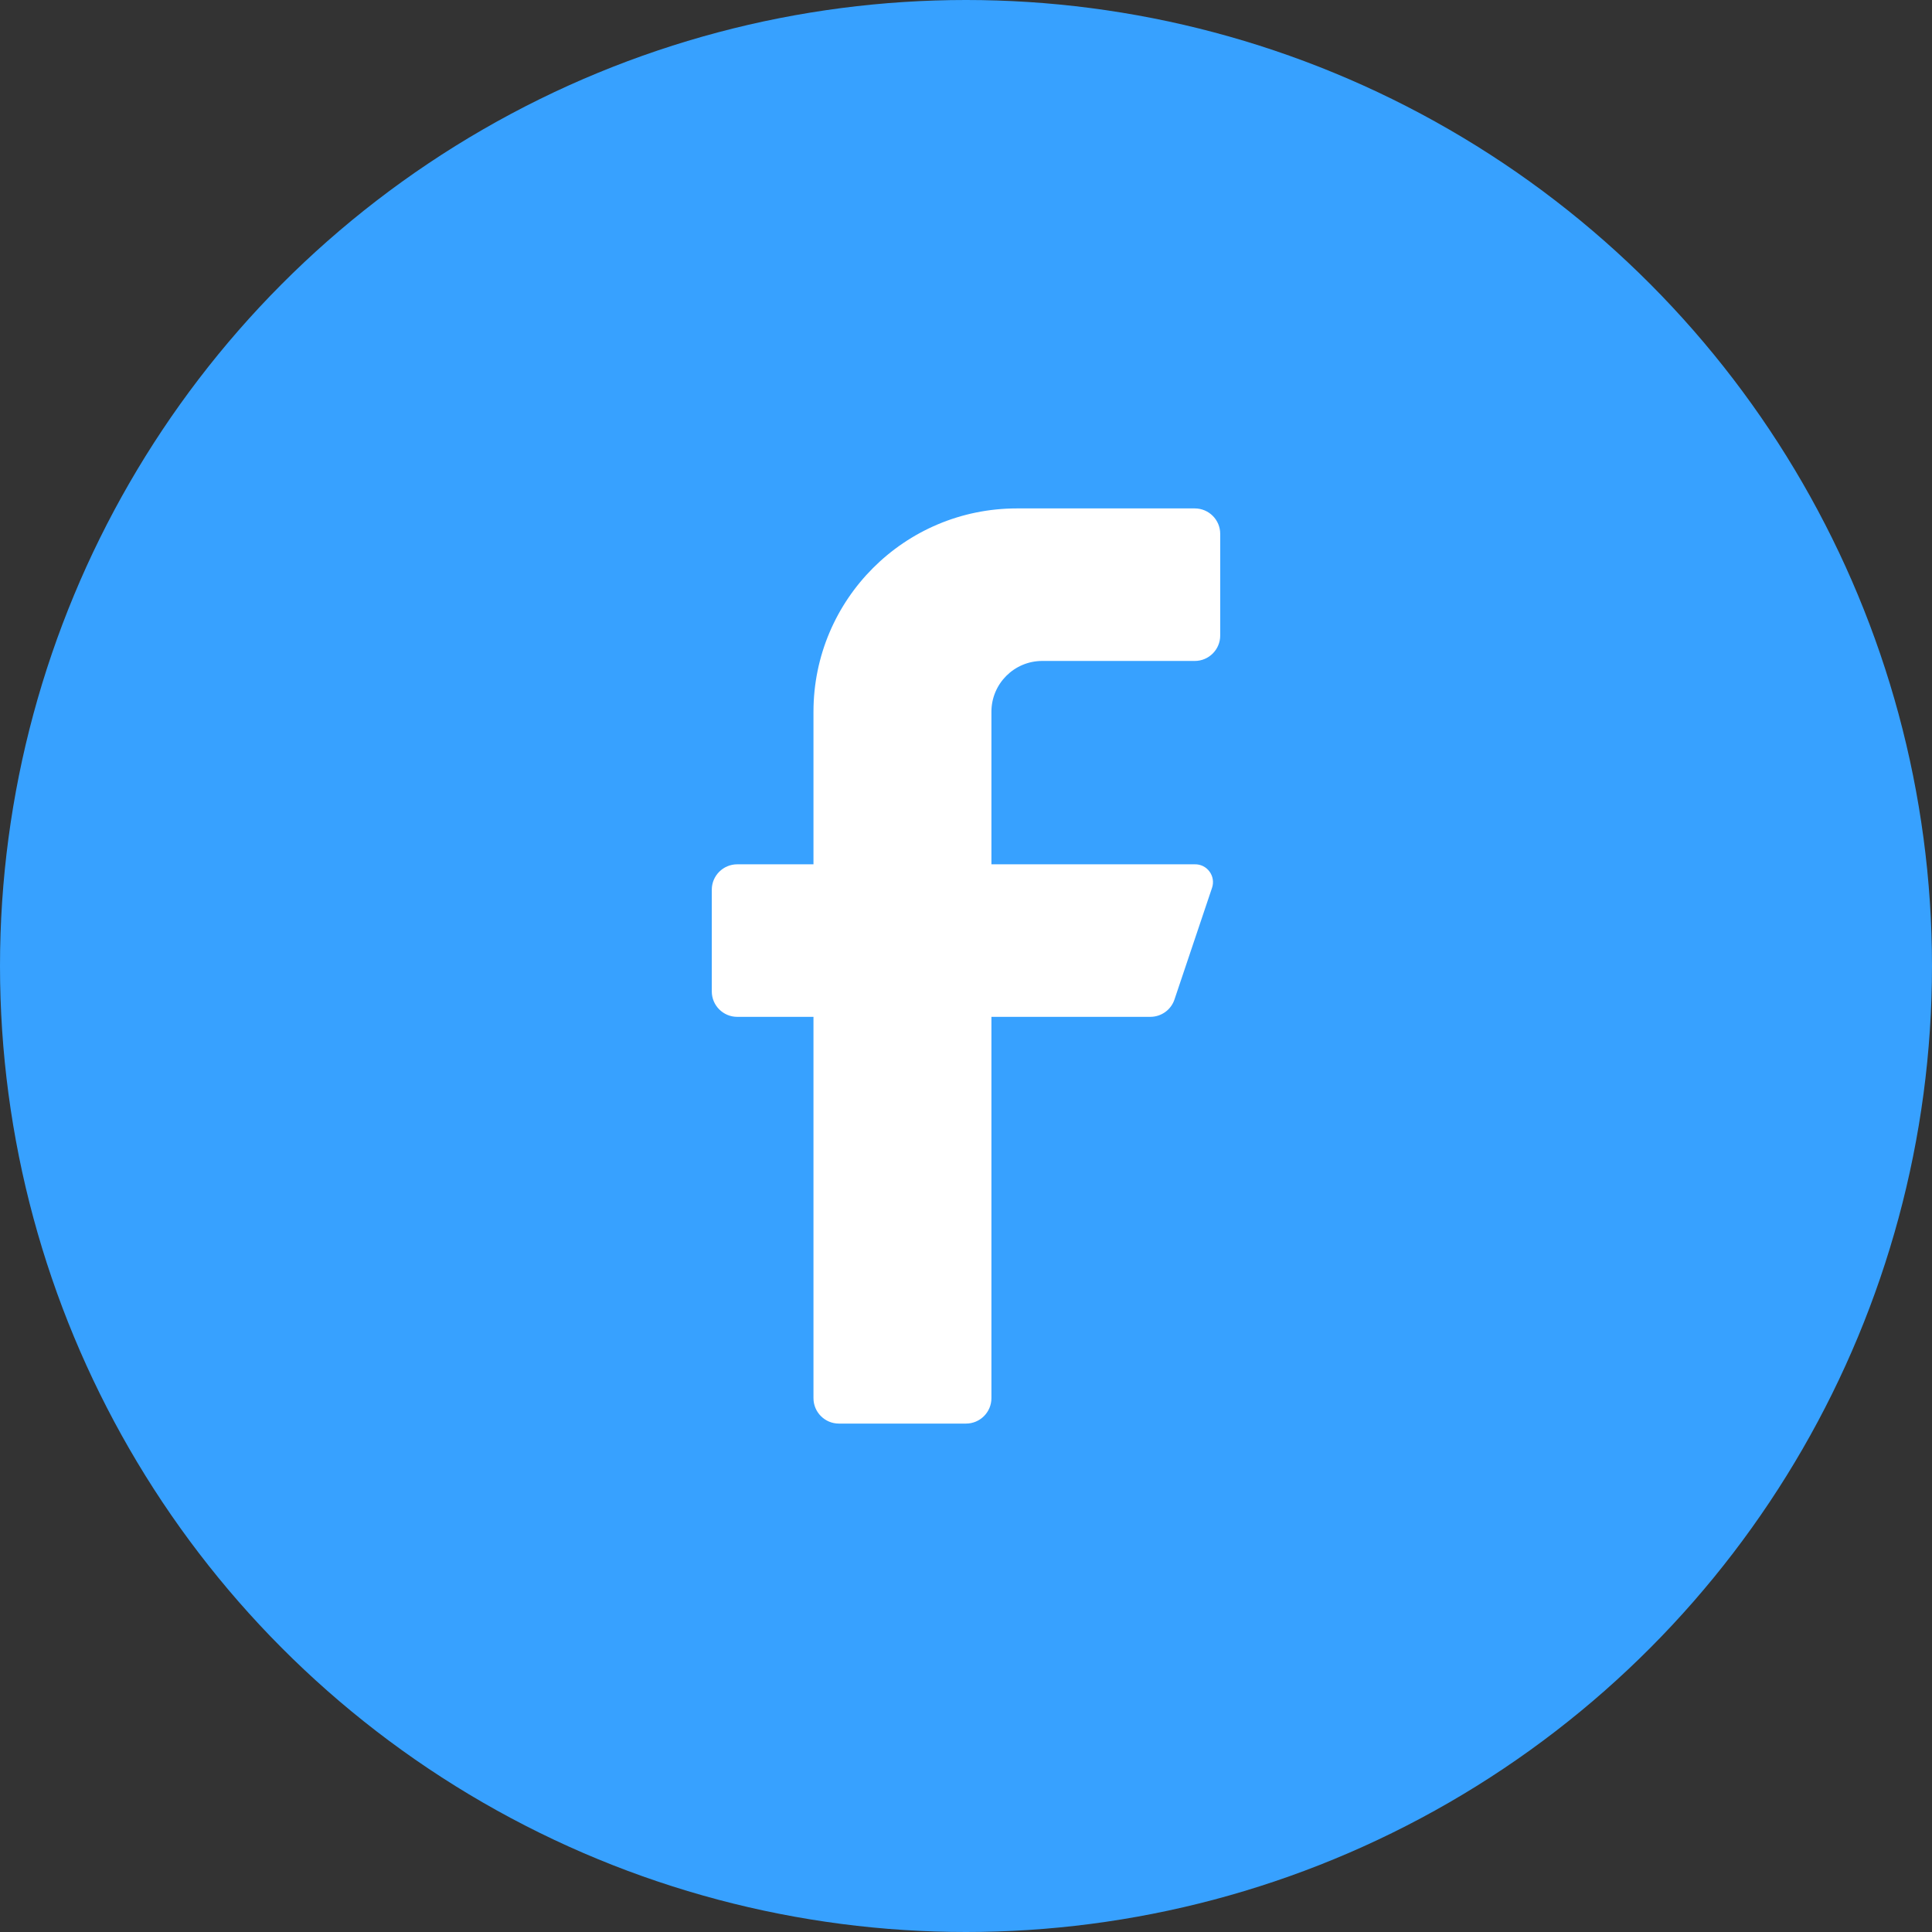
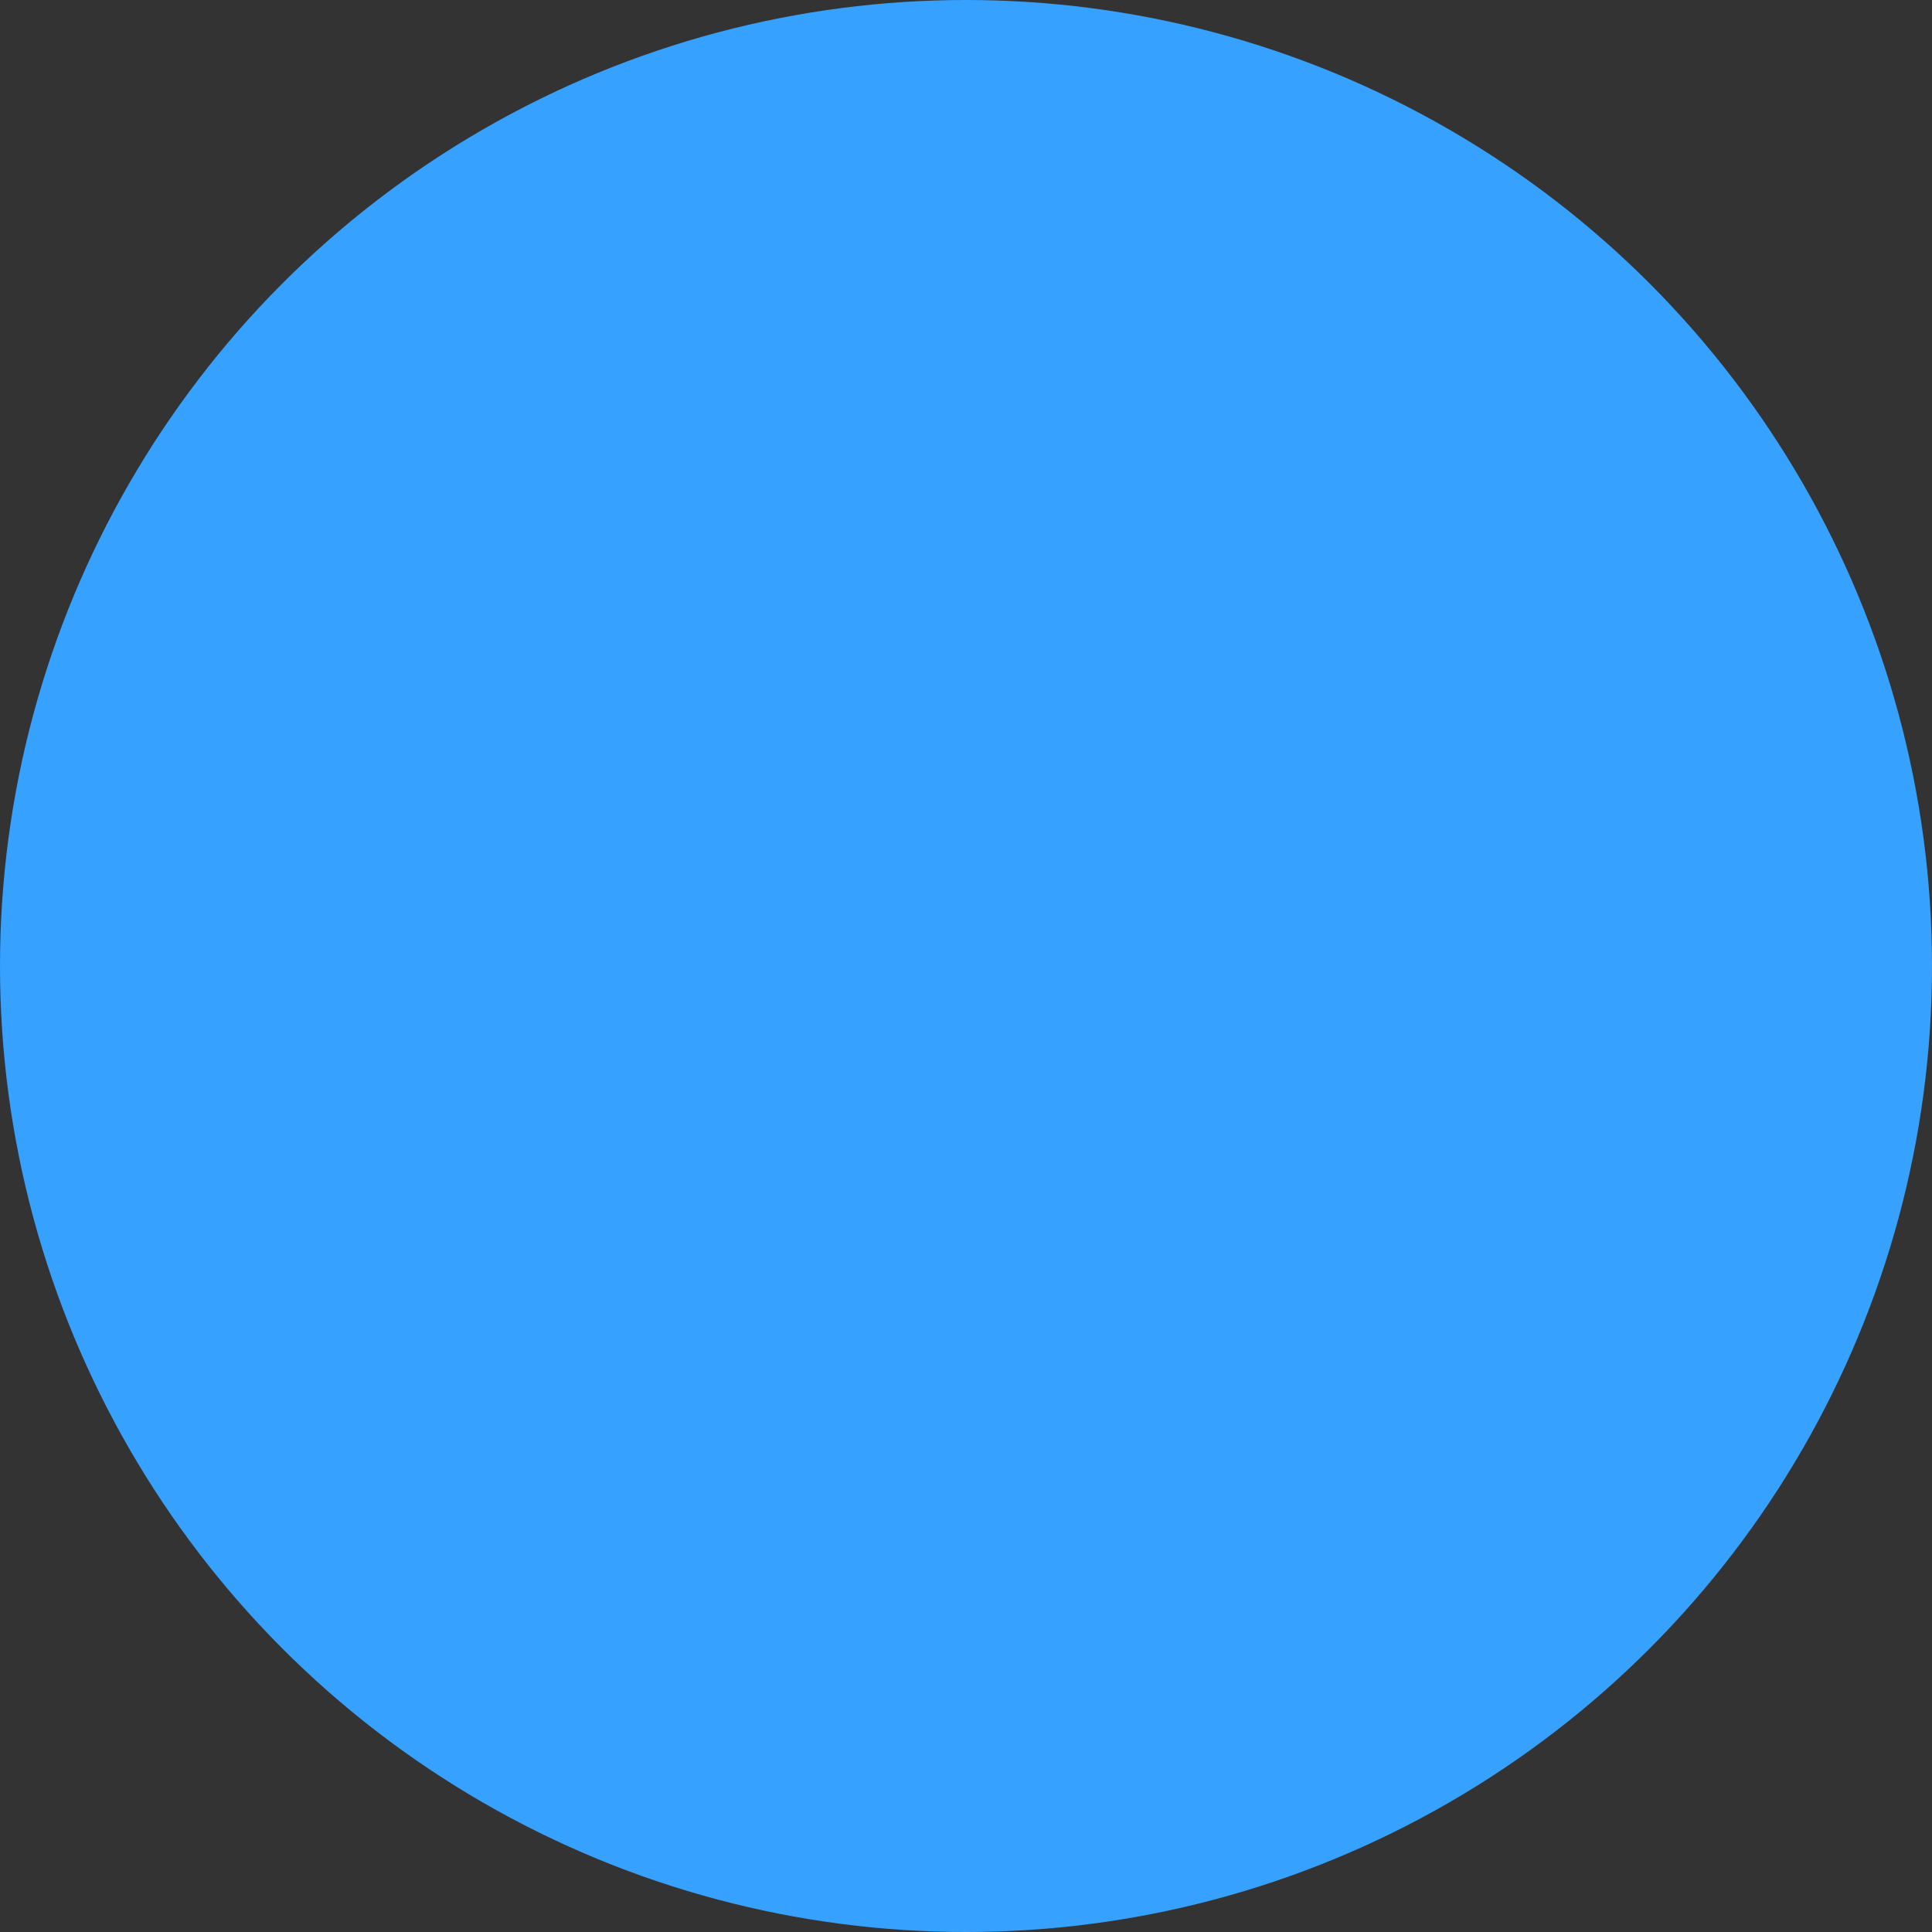
<svg xmlns="http://www.w3.org/2000/svg" width="38" height="38" viewBox="0 0 38 38" fill="none">
  <rect x="0" y="0" width="38" height="38" fill="#333333" stroke="none" />
  <circle cx="19" cy="19" r="19" fill="#37A1FF" />
-   <path d="M23.5 13H20.5C19.948 13 19.5 13.448 19.5 14V17H23.5C23.614 16.997 23.722 17.05 23.789 17.142C23.857 17.233 23.876 17.352 23.84 17.46L23.1 19.66C23.032 19.862 22.843 19.998 22.63 20H19.5V27.5C19.5 27.776 19.276 28 19 28H16.5C16.224 28 16 27.776 16 27.5V20H14.5C14.224 20 14 19.776 14 19.5V17.5C14 17.224 14.224 17 14.5 17H16V14C16 11.791 17.791 10 20 10H23.5C23.776 10 24 10.224 24 10.5V12.5C24 12.776 23.776 13 23.5 13Z" fill="white" />
</svg>